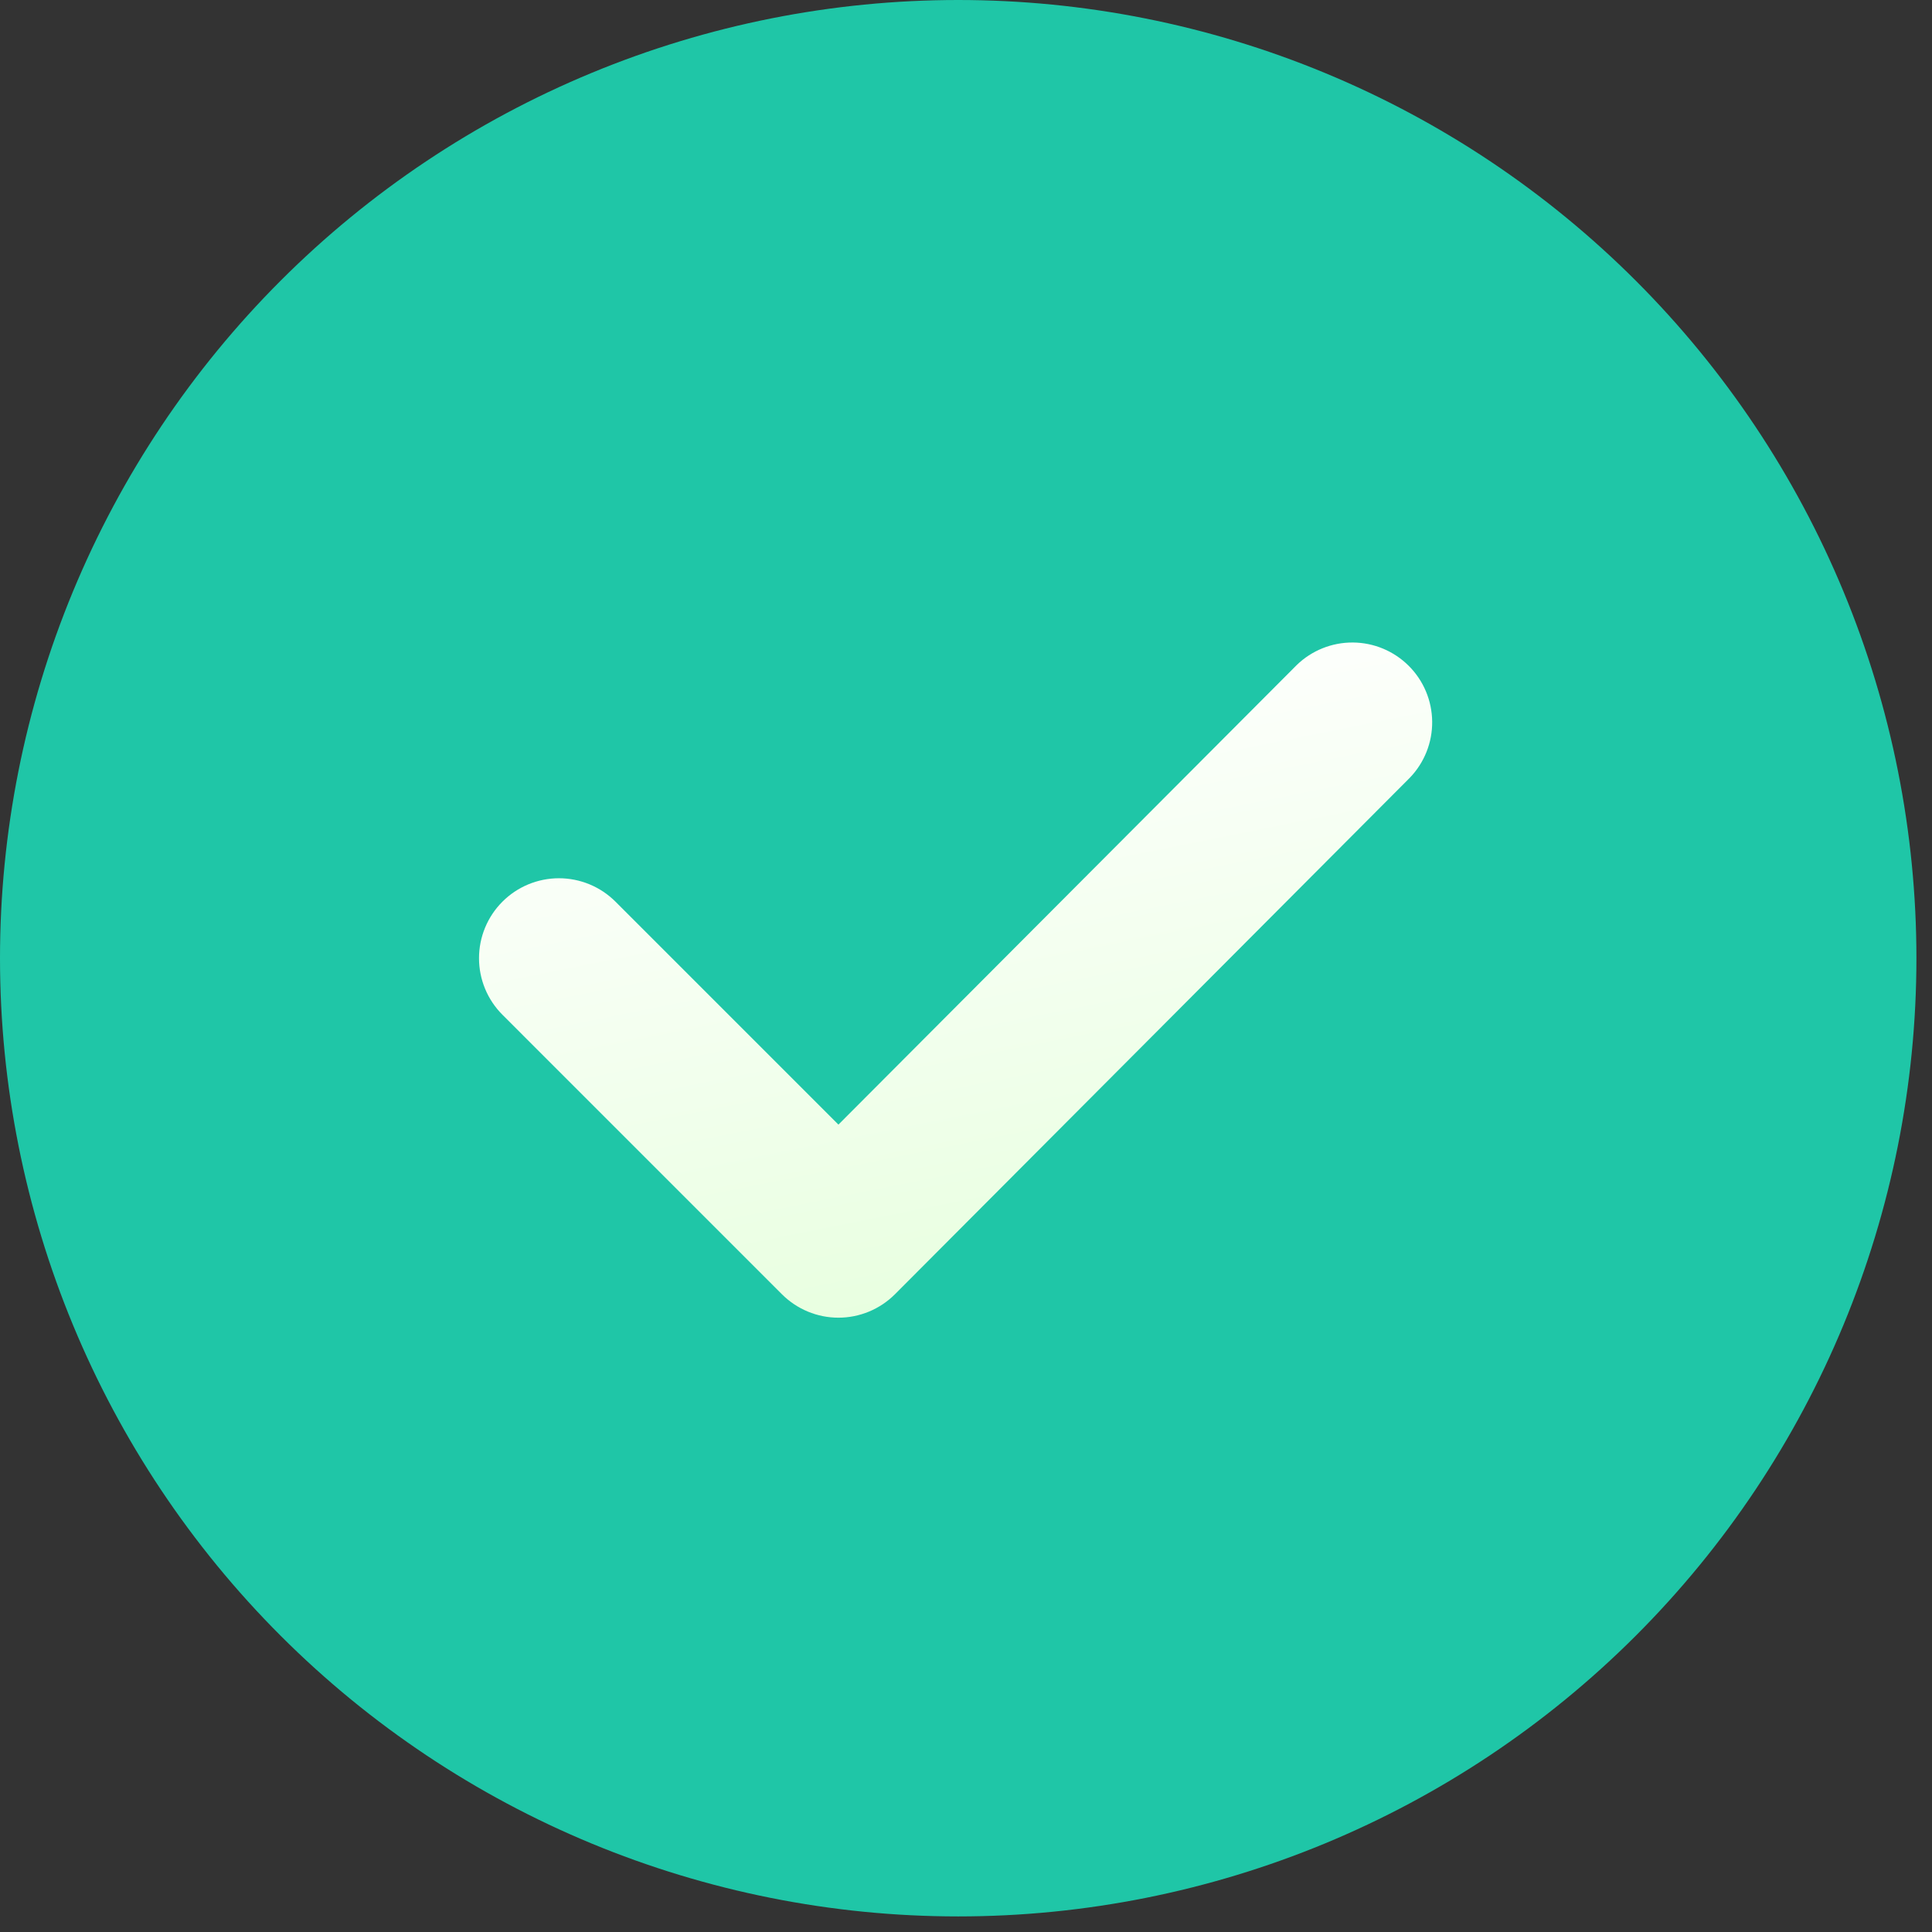
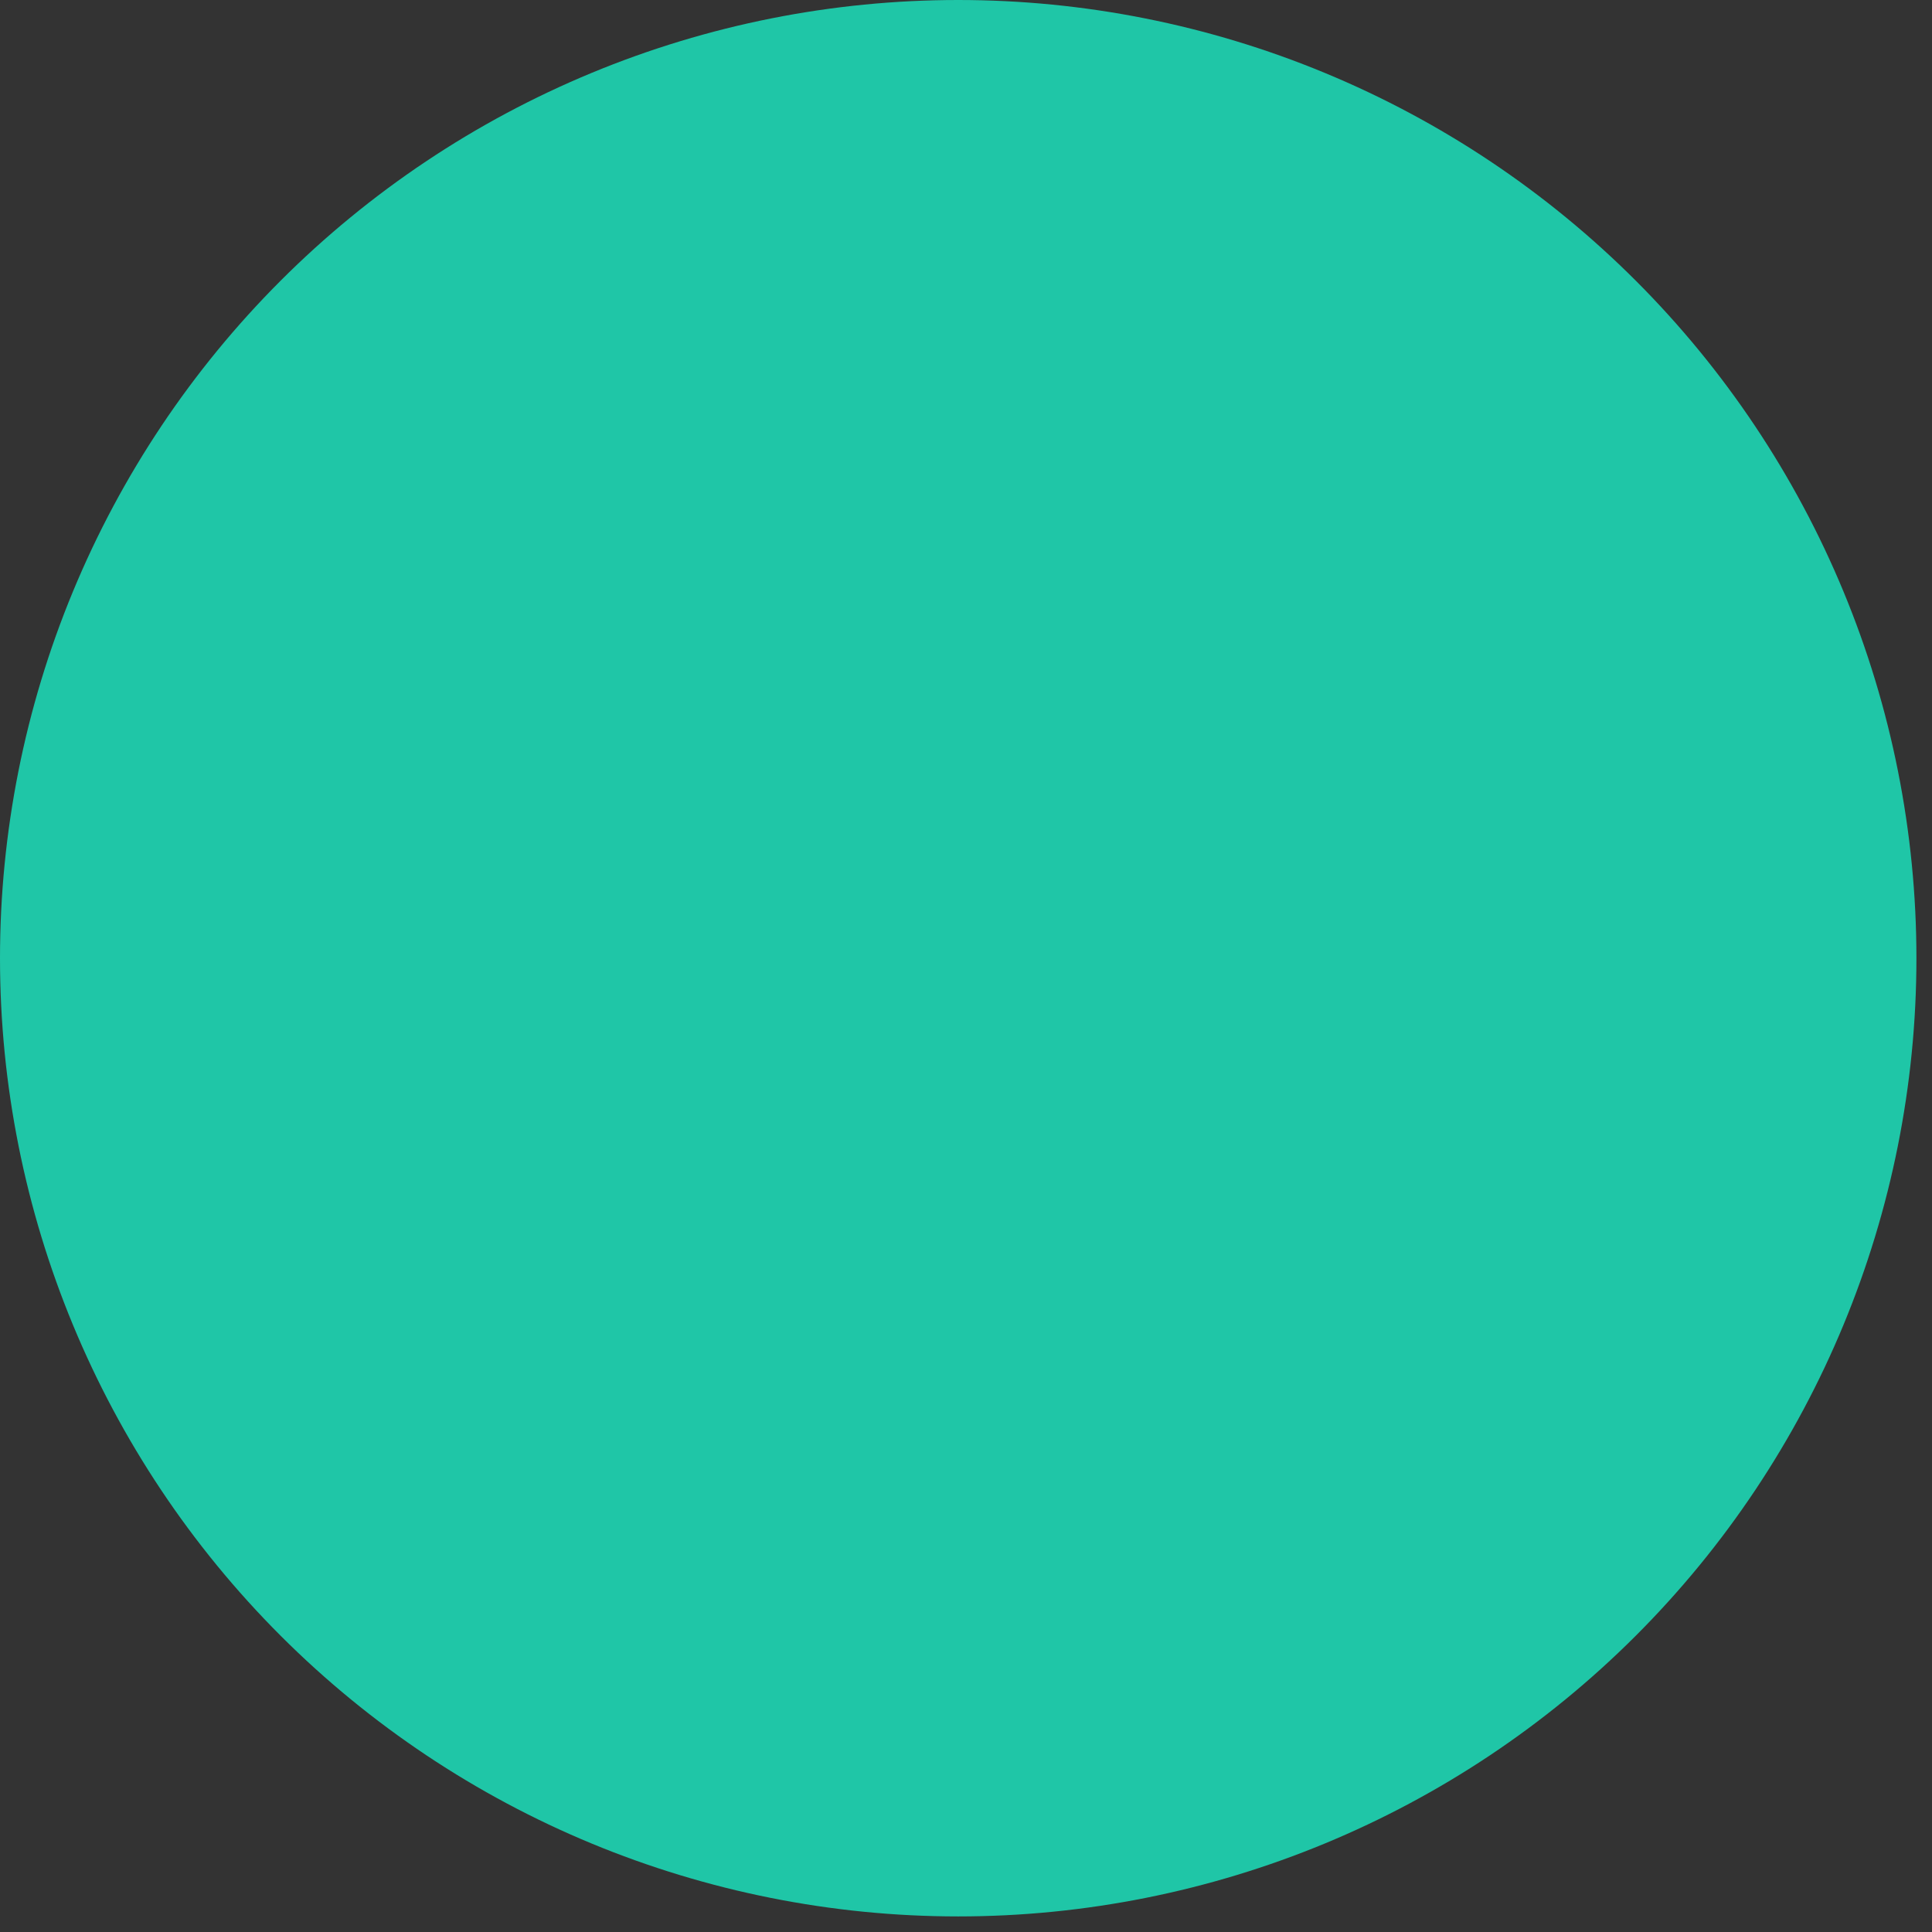
<svg xmlns="http://www.w3.org/2000/svg" width="93" height="93" viewBox="0 0 93 93" fill="none">
  <rect x="0" y="0" width="93" height="93" fill="#333333" stroke="none" />
  <path d="M0 46.125C-9.02596e-08 40.068 1.193 34.07 3.511 28.474C5.829 22.878 9.227 17.793 13.51 13.51C17.793 9.227 22.878 5.829 28.474 3.511C34.07 1.193 40.068 0 46.125 0C52.182 0 58.18 1.193 63.776 3.511C69.372 5.829 74.457 9.227 78.74 13.51C83.023 17.793 86.421 22.878 88.739 28.474C91.057 34.07 92.25 40.068 92.25 46.125C92.25 58.358 87.39 70.09 78.74 78.74C70.09 87.39 58.358 92.25 46.125 92.25C33.892 92.25 22.16 87.39 13.51 78.74C4.86 70.09 1.82288e-07 58.358 0 46.125Z" fill="#1FC6A7" />
-   <path d="M62.422 32.011L40.359 54.135L29.628 43.404C29.27 43.046 28.846 42.763 28.379 42.569C27.912 42.376 27.412 42.276 26.906 42.276C26.401 42.276 25.9 42.376 25.433 42.569C24.966 42.763 24.542 43.046 24.185 43.404C23.828 43.761 23.544 44.185 23.351 44.652C23.157 45.119 23.058 45.62 23.058 46.125C23.058 46.63 23.157 47.131 23.351 47.598C23.544 48.065 23.828 48.489 24.185 48.846L37.638 62.3C37.995 62.657 38.419 62.941 38.886 63.135C39.353 63.329 39.854 63.429 40.359 63.429C40.865 63.429 41.366 63.329 41.833 63.135C42.3 62.941 42.724 62.657 43.081 62.3L67.865 37.438C68.564 36.712 68.951 35.741 68.94 34.733C68.93 33.725 68.525 32.761 67.811 32.05C67.097 31.338 66.133 30.935 65.125 30.928C64.117 30.921 63.146 31.309 62.422 32.011Z" fill="url(#paint0_linear_829_11)" />
  <defs>
    <linearGradient id="paint0_linear_829_11" x1="31.672" y1="34.202" x2="39.022" y2="70.802" gradientUnits="userSpaceOnUse">
      <stop stop-color="white" />
      <stop offset="1" stop-color="#E3FFD9" />
    </linearGradient>
  </defs>
</svg>